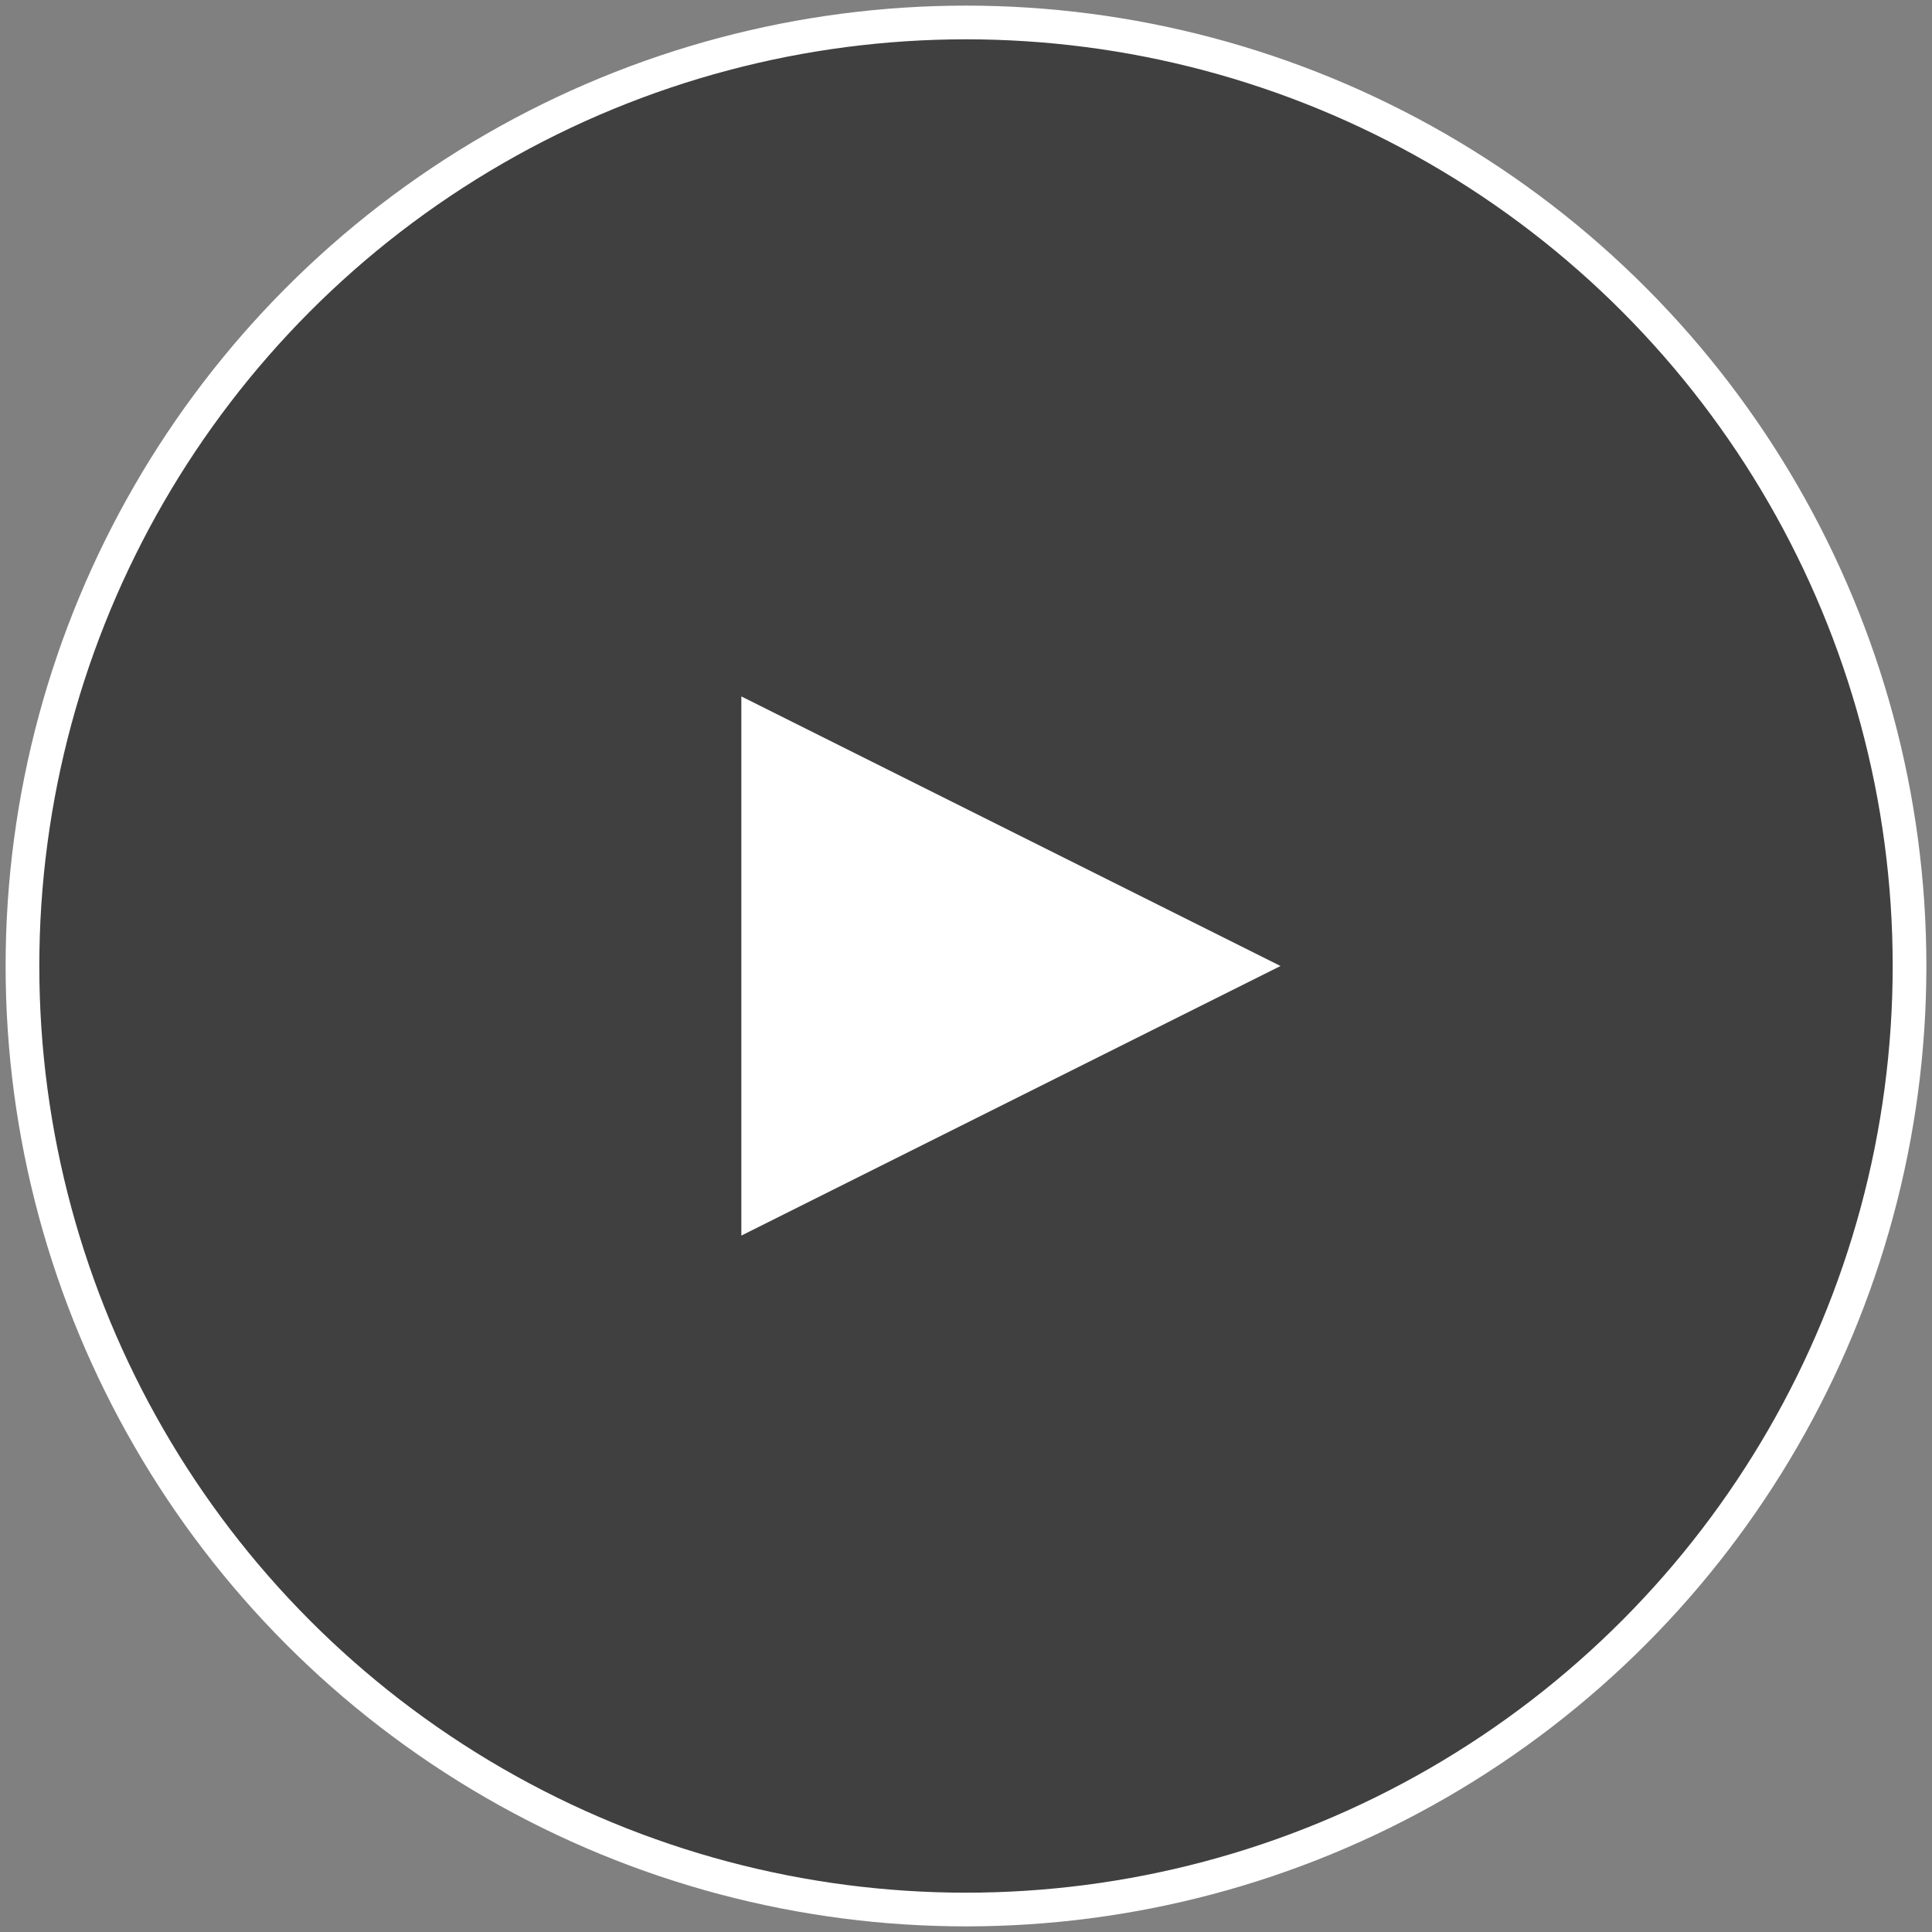
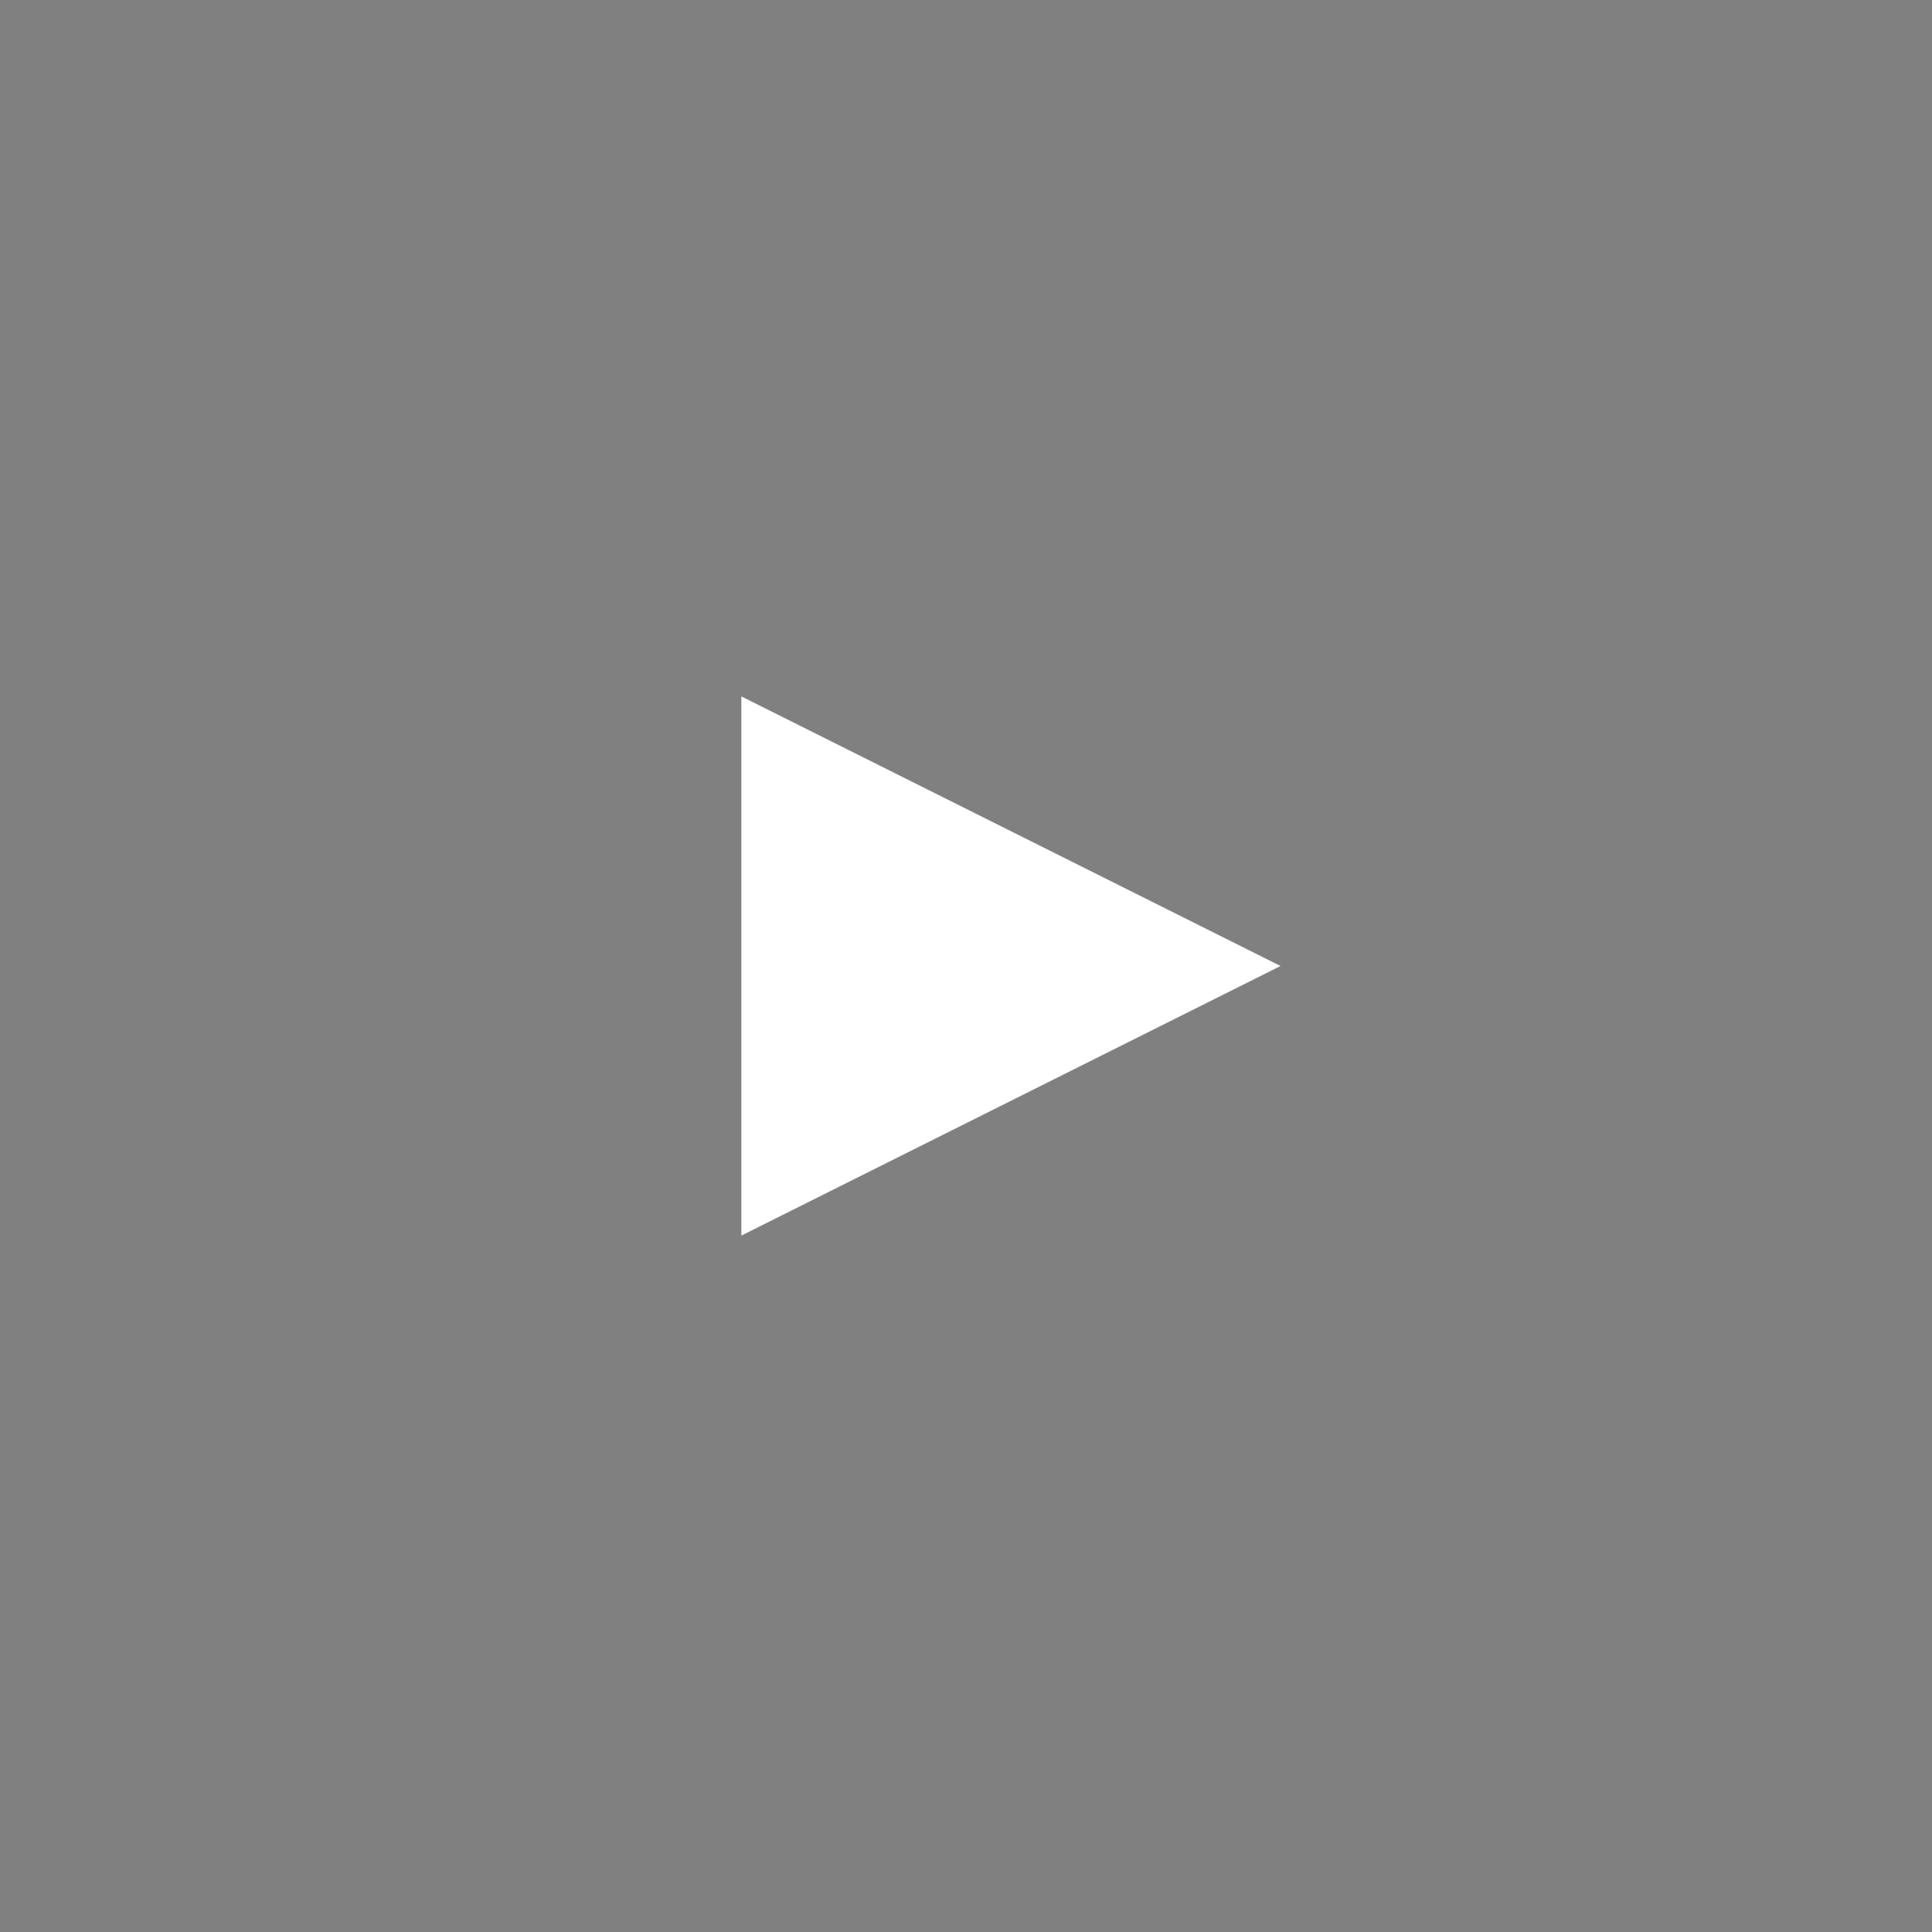
<svg xmlns="http://www.w3.org/2000/svg" width="86" height="86" viewBox="0 0 86 86" fill="none">
  <rect x="0" y="0" width="86" height="86" fill="#808080" stroke="none" />
-   <circle cx="43" cy="43" r="42" fill="black" fill-opacity="0.5" stroke="white" stroke-width="1.5" />
  <path fill-rule="evenodd" clip-rule="evenodd" d="M57 43L33 55V31L57 43Z" fill="white" />
</svg>